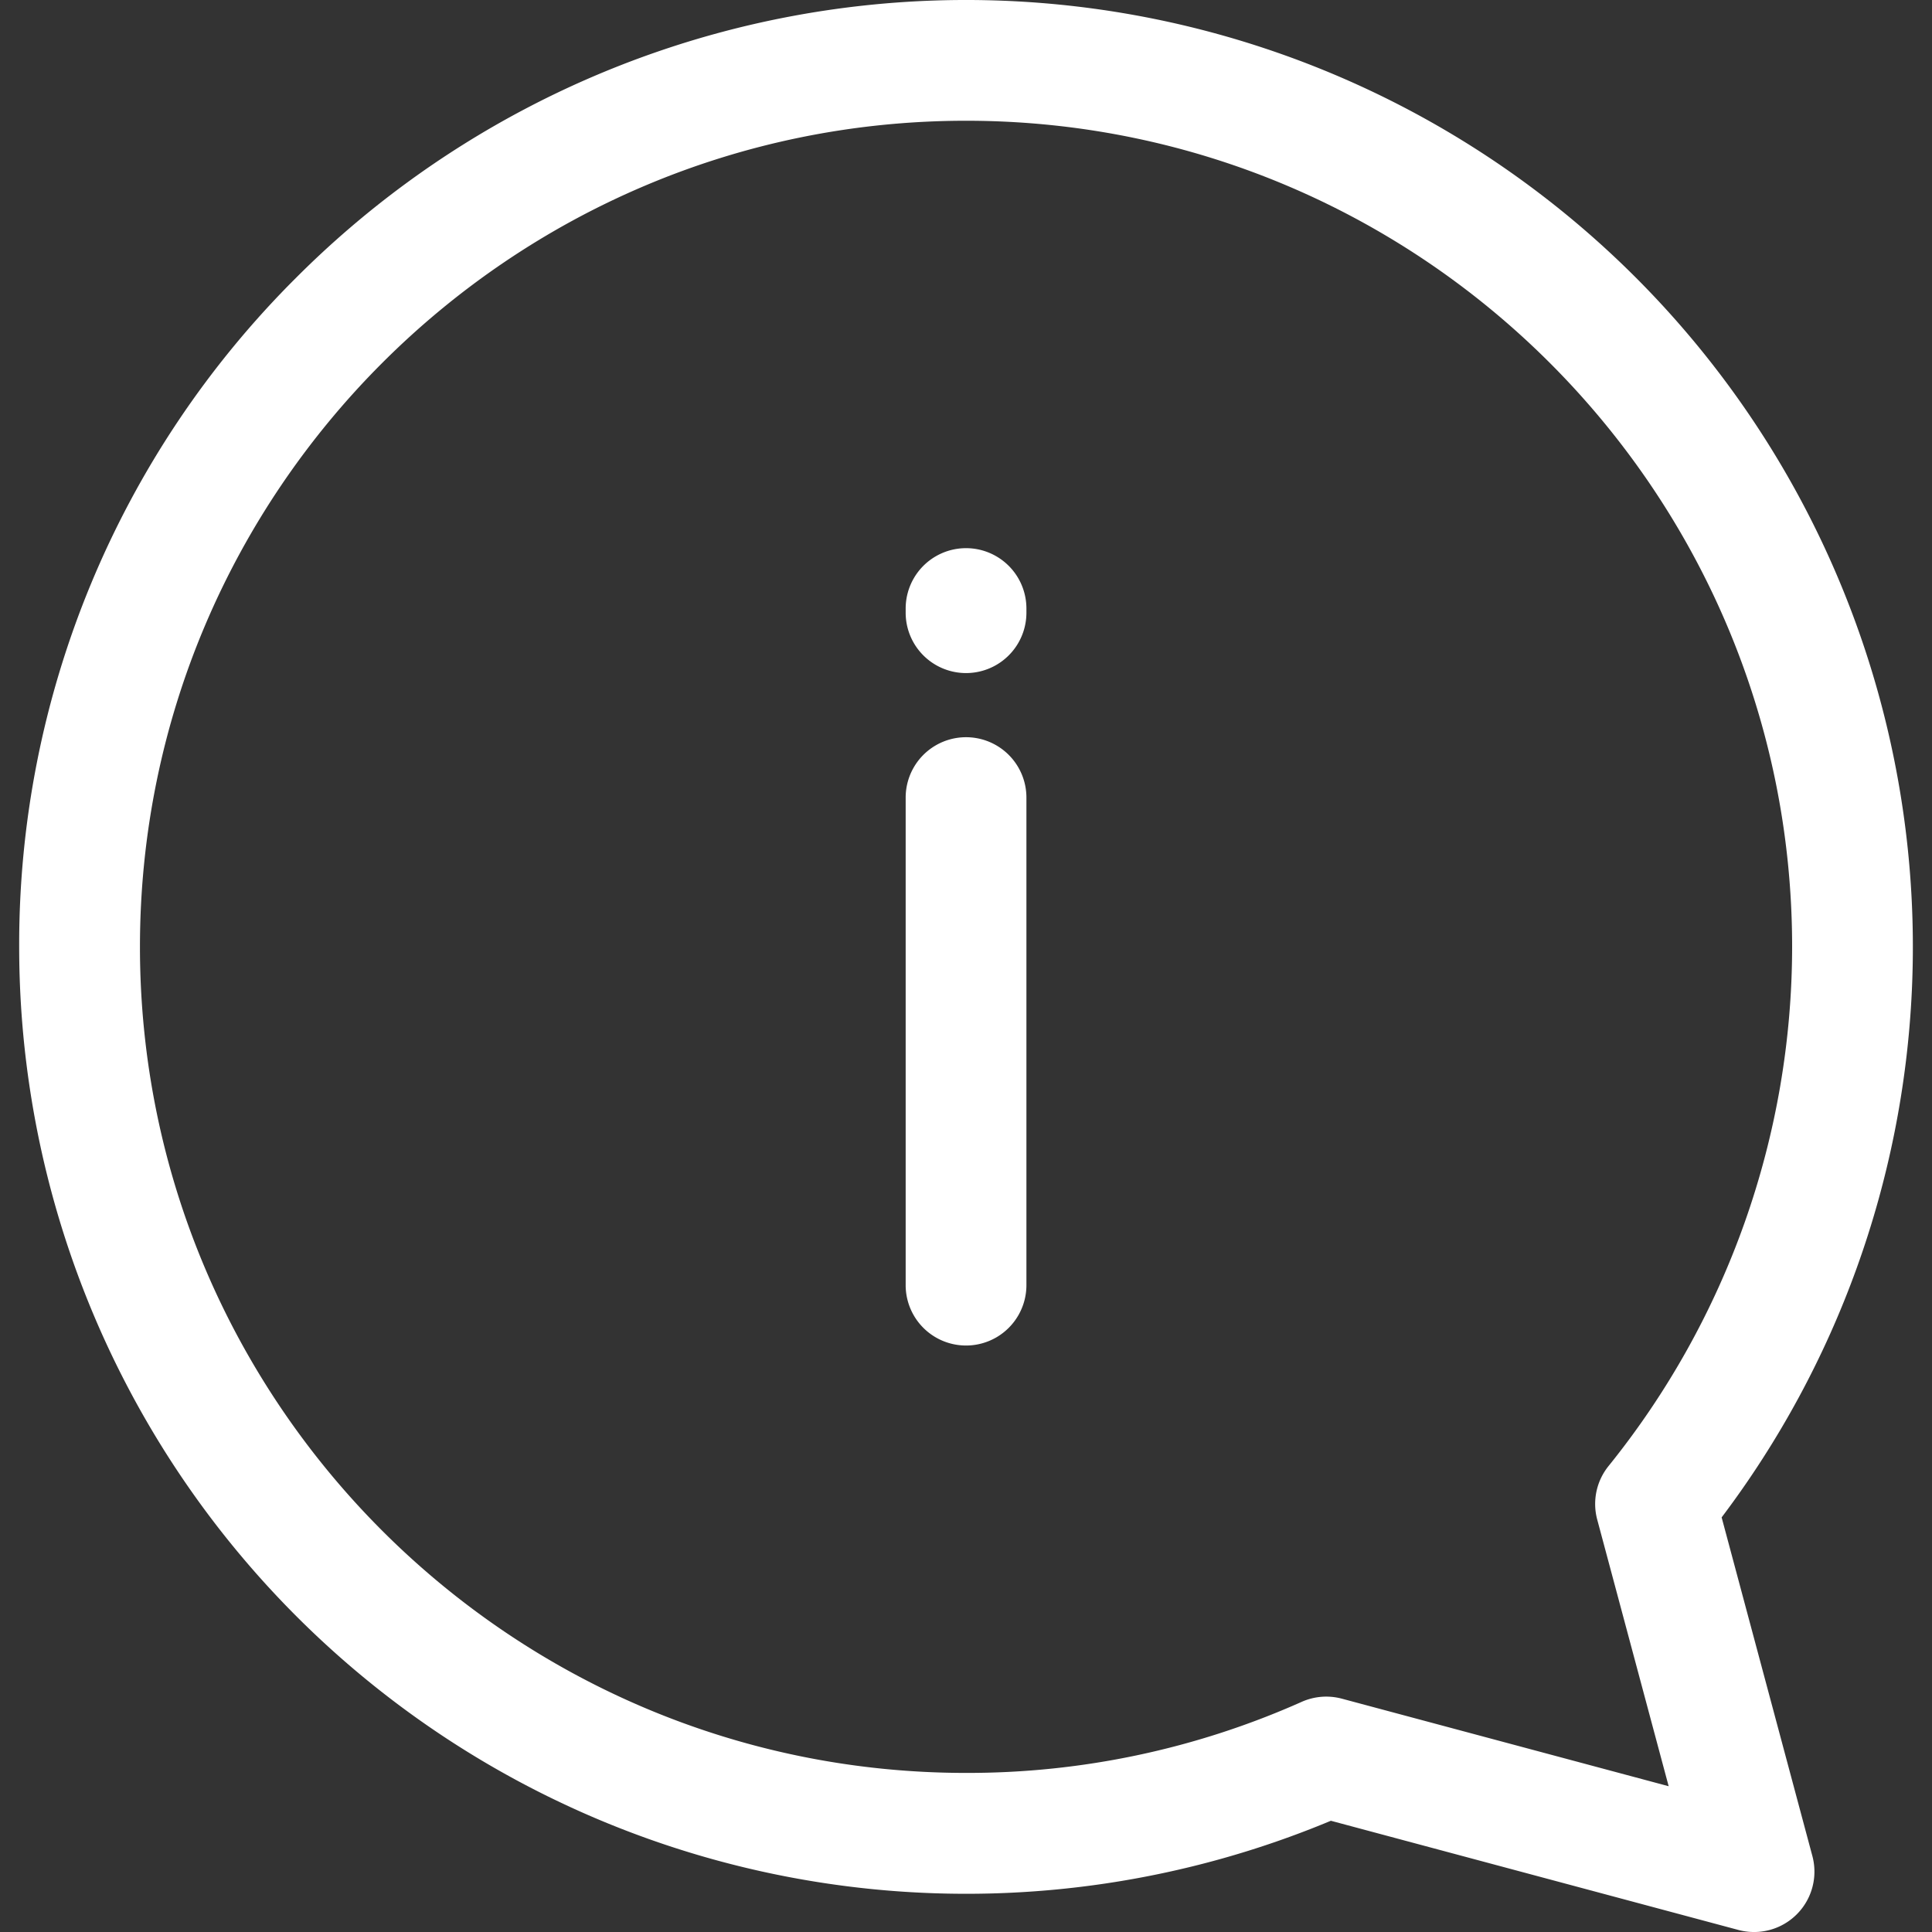
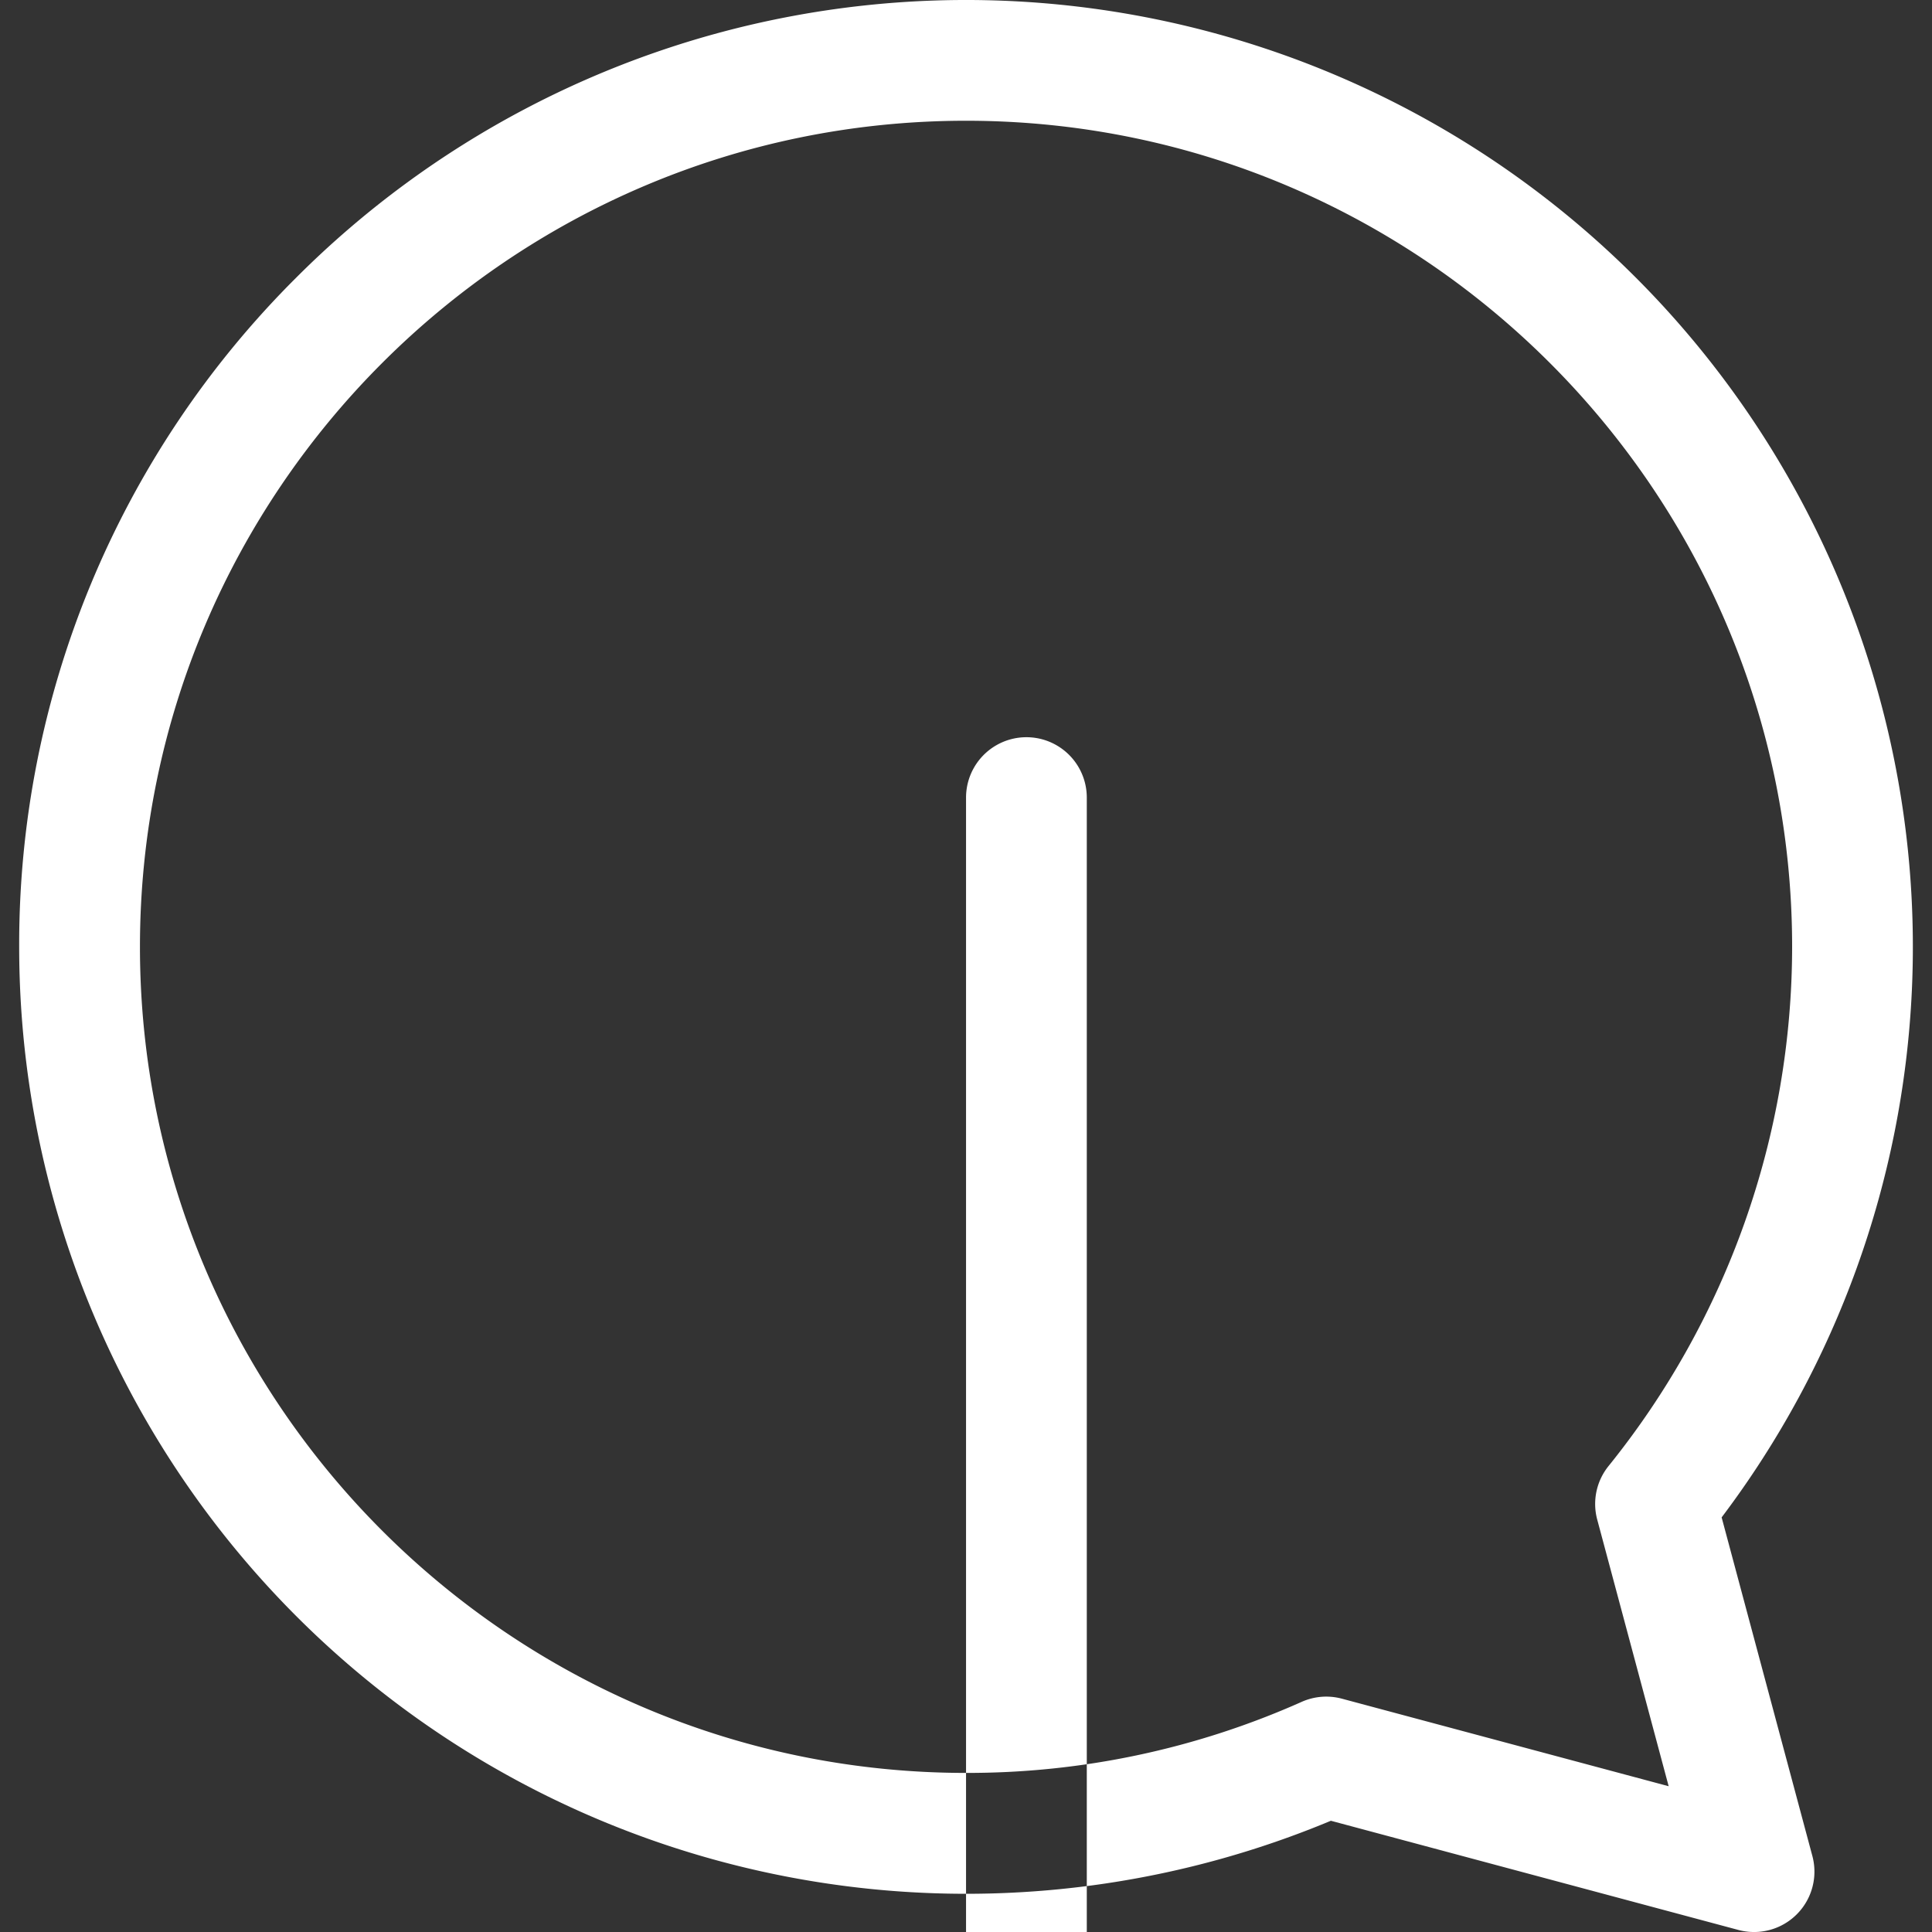
<svg xmlns="http://www.w3.org/2000/svg" version="1.1" width="512" height="512" x="0" y="0" viewBox="0 0 512 512" style="enable-background:new 0 0 512 512" xml:space="preserve" class="">
  <rect x="0" y="0" width="512" height="512" fill="#333333" stroke="none" />
  <g transform="matrix(-1,0,0,1,512.011,0)">
-     <path d="M433.428 73.493a250.918 250.918 0 0 0-377.669 328.63l-24.045 89.736a16 16 0 0 0 19.6 19.6l108-28.938a250.97 250.97 0 0 0 347.614-231.6 249.281 249.281 0 0 0-73.5-177.428zM256 469.842a217.252 217.252 0 0 1-88.952-18.836 16.014 16.014 0 0 0-10.65-.838l-86.6 23.2L88.733 402.7a16 16 0 0 0-3.016-14.2 219.383 219.383 0 0 1-48.638-137.579C37.079 130.208 135.286 32 256 32s218.921 98.208 218.921 218.921S376.714 469.842 256 469.842zm16-258.472v129.206a16 16 0 0 1-32 0V211.37a16 16 0 0 1 32 0zm0-50.1v1.1a16 16 0 0 1-32 0v-1.1a16 16 0 1 1 32 0z" fill="#ffffff" data-original="#000000" class="" />
+     <path d="M433.428 73.493a250.918 250.918 0 0 0-377.669 328.63l-24.045 89.736a16 16 0 0 0 19.6 19.6l108-28.938a250.97 250.97 0 0 0 347.614-231.6 249.281 249.281 0 0 0-73.5-177.428zM256 469.842a217.252 217.252 0 0 1-88.952-18.836 16.014 16.014 0 0 0-10.65-.838l-86.6 23.2L88.733 402.7a16 16 0 0 0-3.016-14.2 219.383 219.383 0 0 1-48.638-137.579C37.079 130.208 135.286 32 256 32s218.921 98.208 218.921 218.921S376.714 469.842 256 469.842zv129.206a16 16 0 0 1-32 0V211.37a16 16 0 0 1 32 0zm0-50.1v1.1a16 16 0 0 1-32 0v-1.1a16 16 0 1 1 32 0z" fill="#ffffff" data-original="#000000" class="" />
  </g>
</svg>